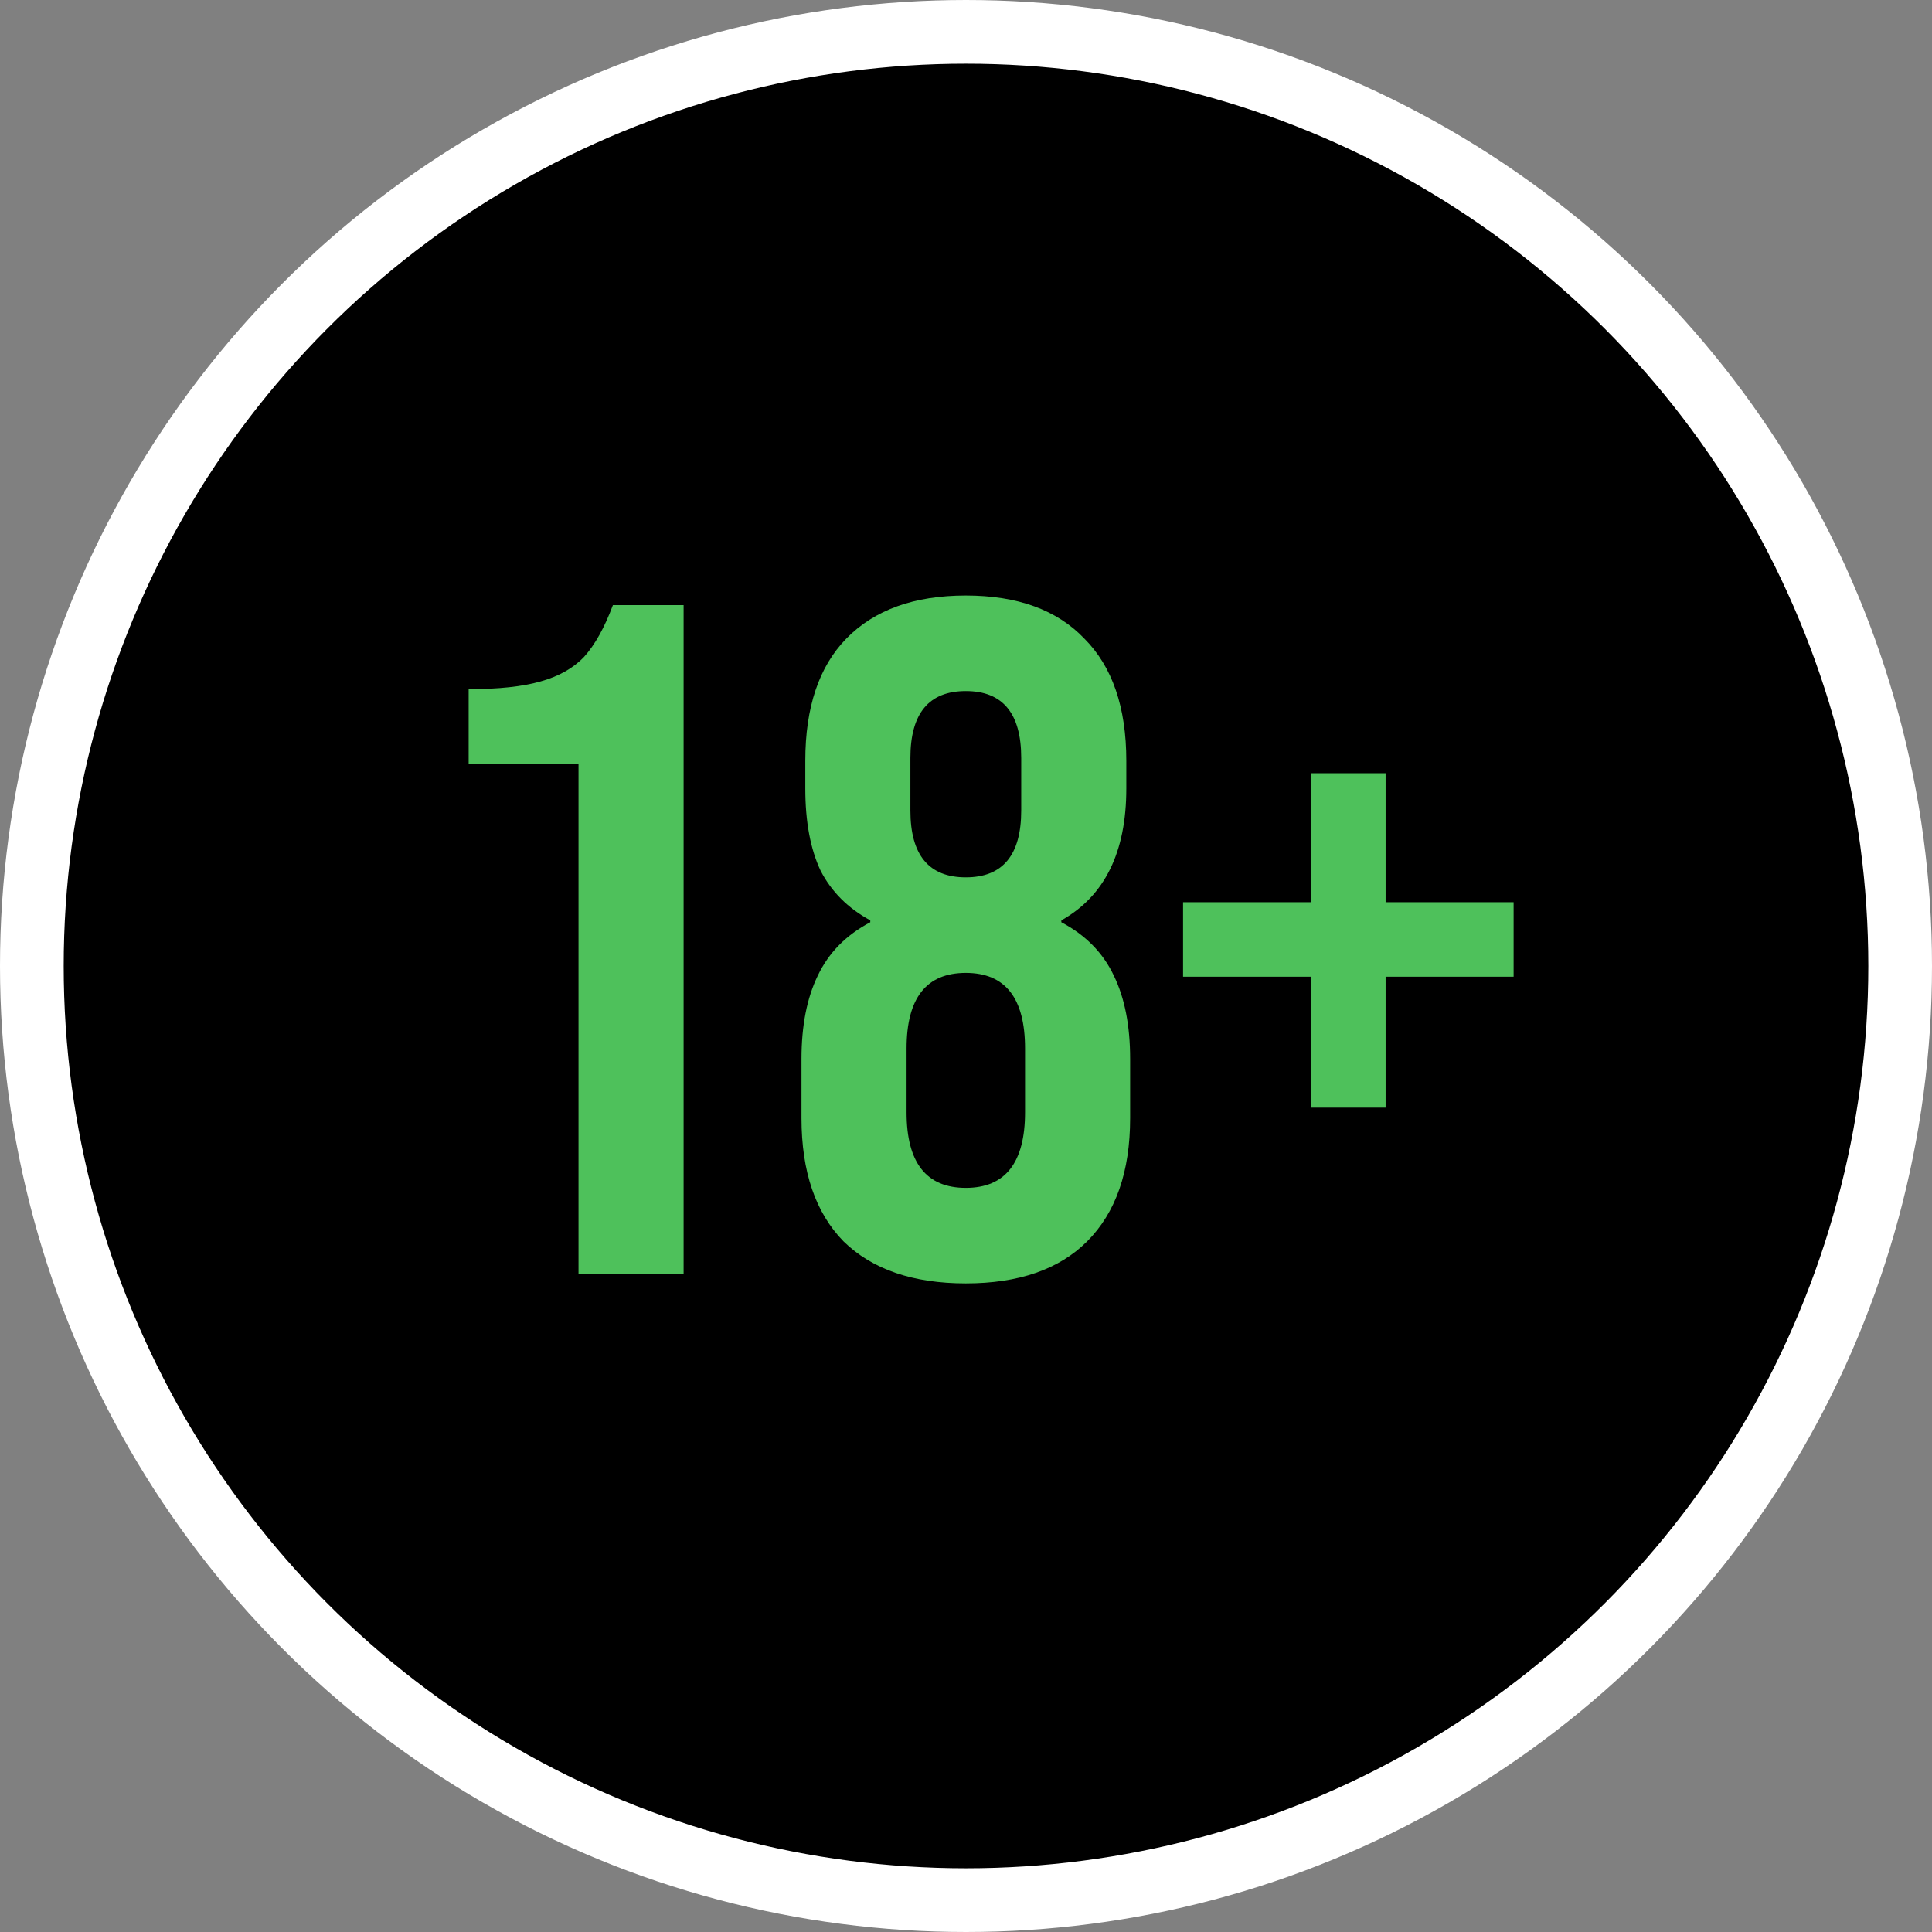
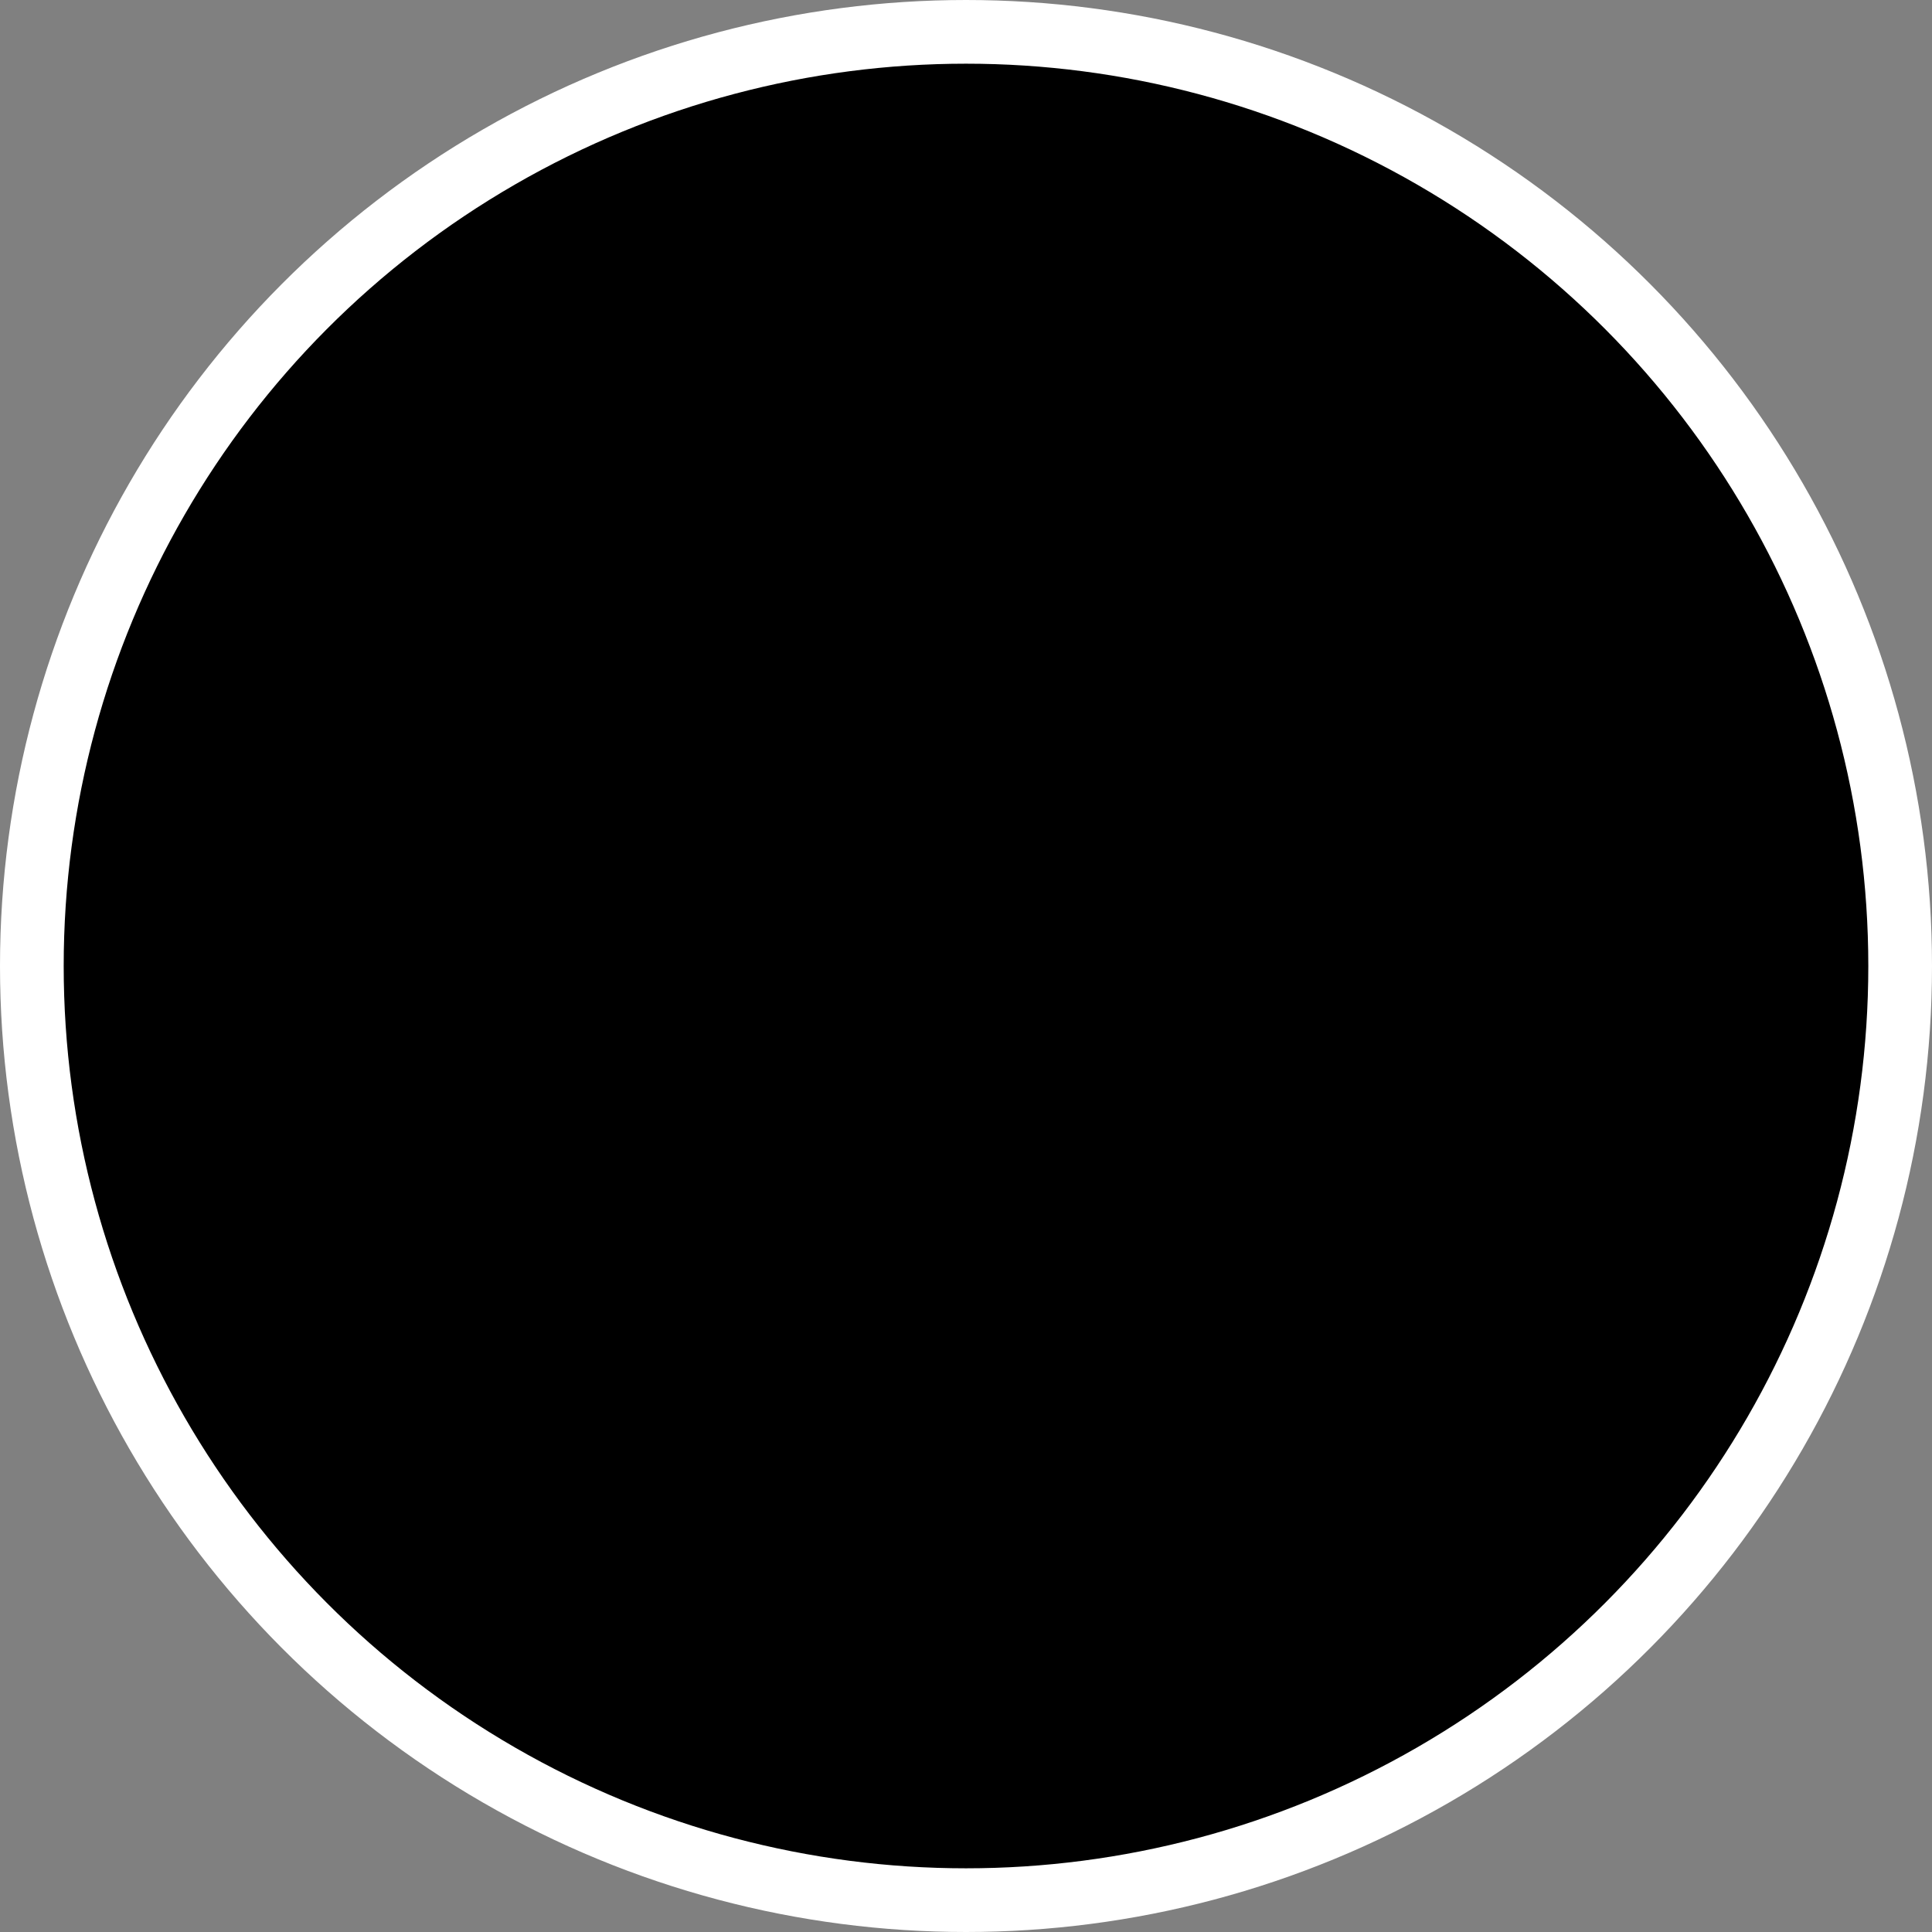
<svg xmlns="http://www.w3.org/2000/svg" width="91" height="91" viewBox="0 0 91 91" fill="none">
  <rect x="0" y="0" width="91" height="91" fill="#808080" stroke="none" />
  <circle cx="45.5" cy="45.5" r="44" fill="black" stroke="white" stroke-width="3" />
-   <path d="M27.249 35.97H22.074V32.46C23.484 32.46 24.609 32.34 25.449 32.1C26.319 31.86 27.009 31.47 27.519 30.93C28.029 30.36 28.479 29.55 28.869 28.5H32.199V60H27.249V35.97ZM45.491 60.45C43.001 60.45 41.081 59.79 39.731 58.47C38.411 57.12 37.751 55.185 37.751 52.665V49.875C37.751 48.315 38.006 47.01 38.516 45.96C39.026 44.88 39.851 44.04 40.991 43.44V43.35C39.941 42.78 39.161 42 38.651 41.01C38.171 39.99 37.931 38.7 37.931 37.14V35.835C37.931 33.315 38.576 31.395 39.866 30.075C41.186 28.725 43.061 28.05 45.491 28.05C47.921 28.05 49.781 28.725 51.071 30.075C52.391 31.395 53.051 33.315 53.051 35.835V37.14C53.051 40.14 52.031 42.21 49.991 43.35V43.44C51.131 44.04 51.956 44.88 52.466 45.96C52.976 47.01 53.231 48.315 53.231 49.875V52.665C53.231 55.185 52.556 57.12 51.206 58.47C49.886 59.79 47.981 60.45 45.491 60.45ZM45.491 41.325C47.231 41.325 48.101 40.275 48.101 38.175V35.7C48.101 33.6 47.231 32.55 45.491 32.55C43.751 32.55 42.881 33.6 42.881 35.7V38.175C42.881 40.275 43.751 41.325 45.491 41.325ZM45.491 55.95C47.351 55.95 48.281 54.765 48.281 52.395V49.38C48.281 47.01 47.351 45.825 45.491 45.825C43.631 45.825 42.701 47.01 42.701 49.38V52.395C42.701 54.765 43.631 55.95 45.491 55.95ZM61.754 46.005H55.724V42.495H61.754V36.42H65.264V42.495H71.294V46.005H65.264V52.17H61.754V46.005Z" fill="#4EC15B" />
</svg>